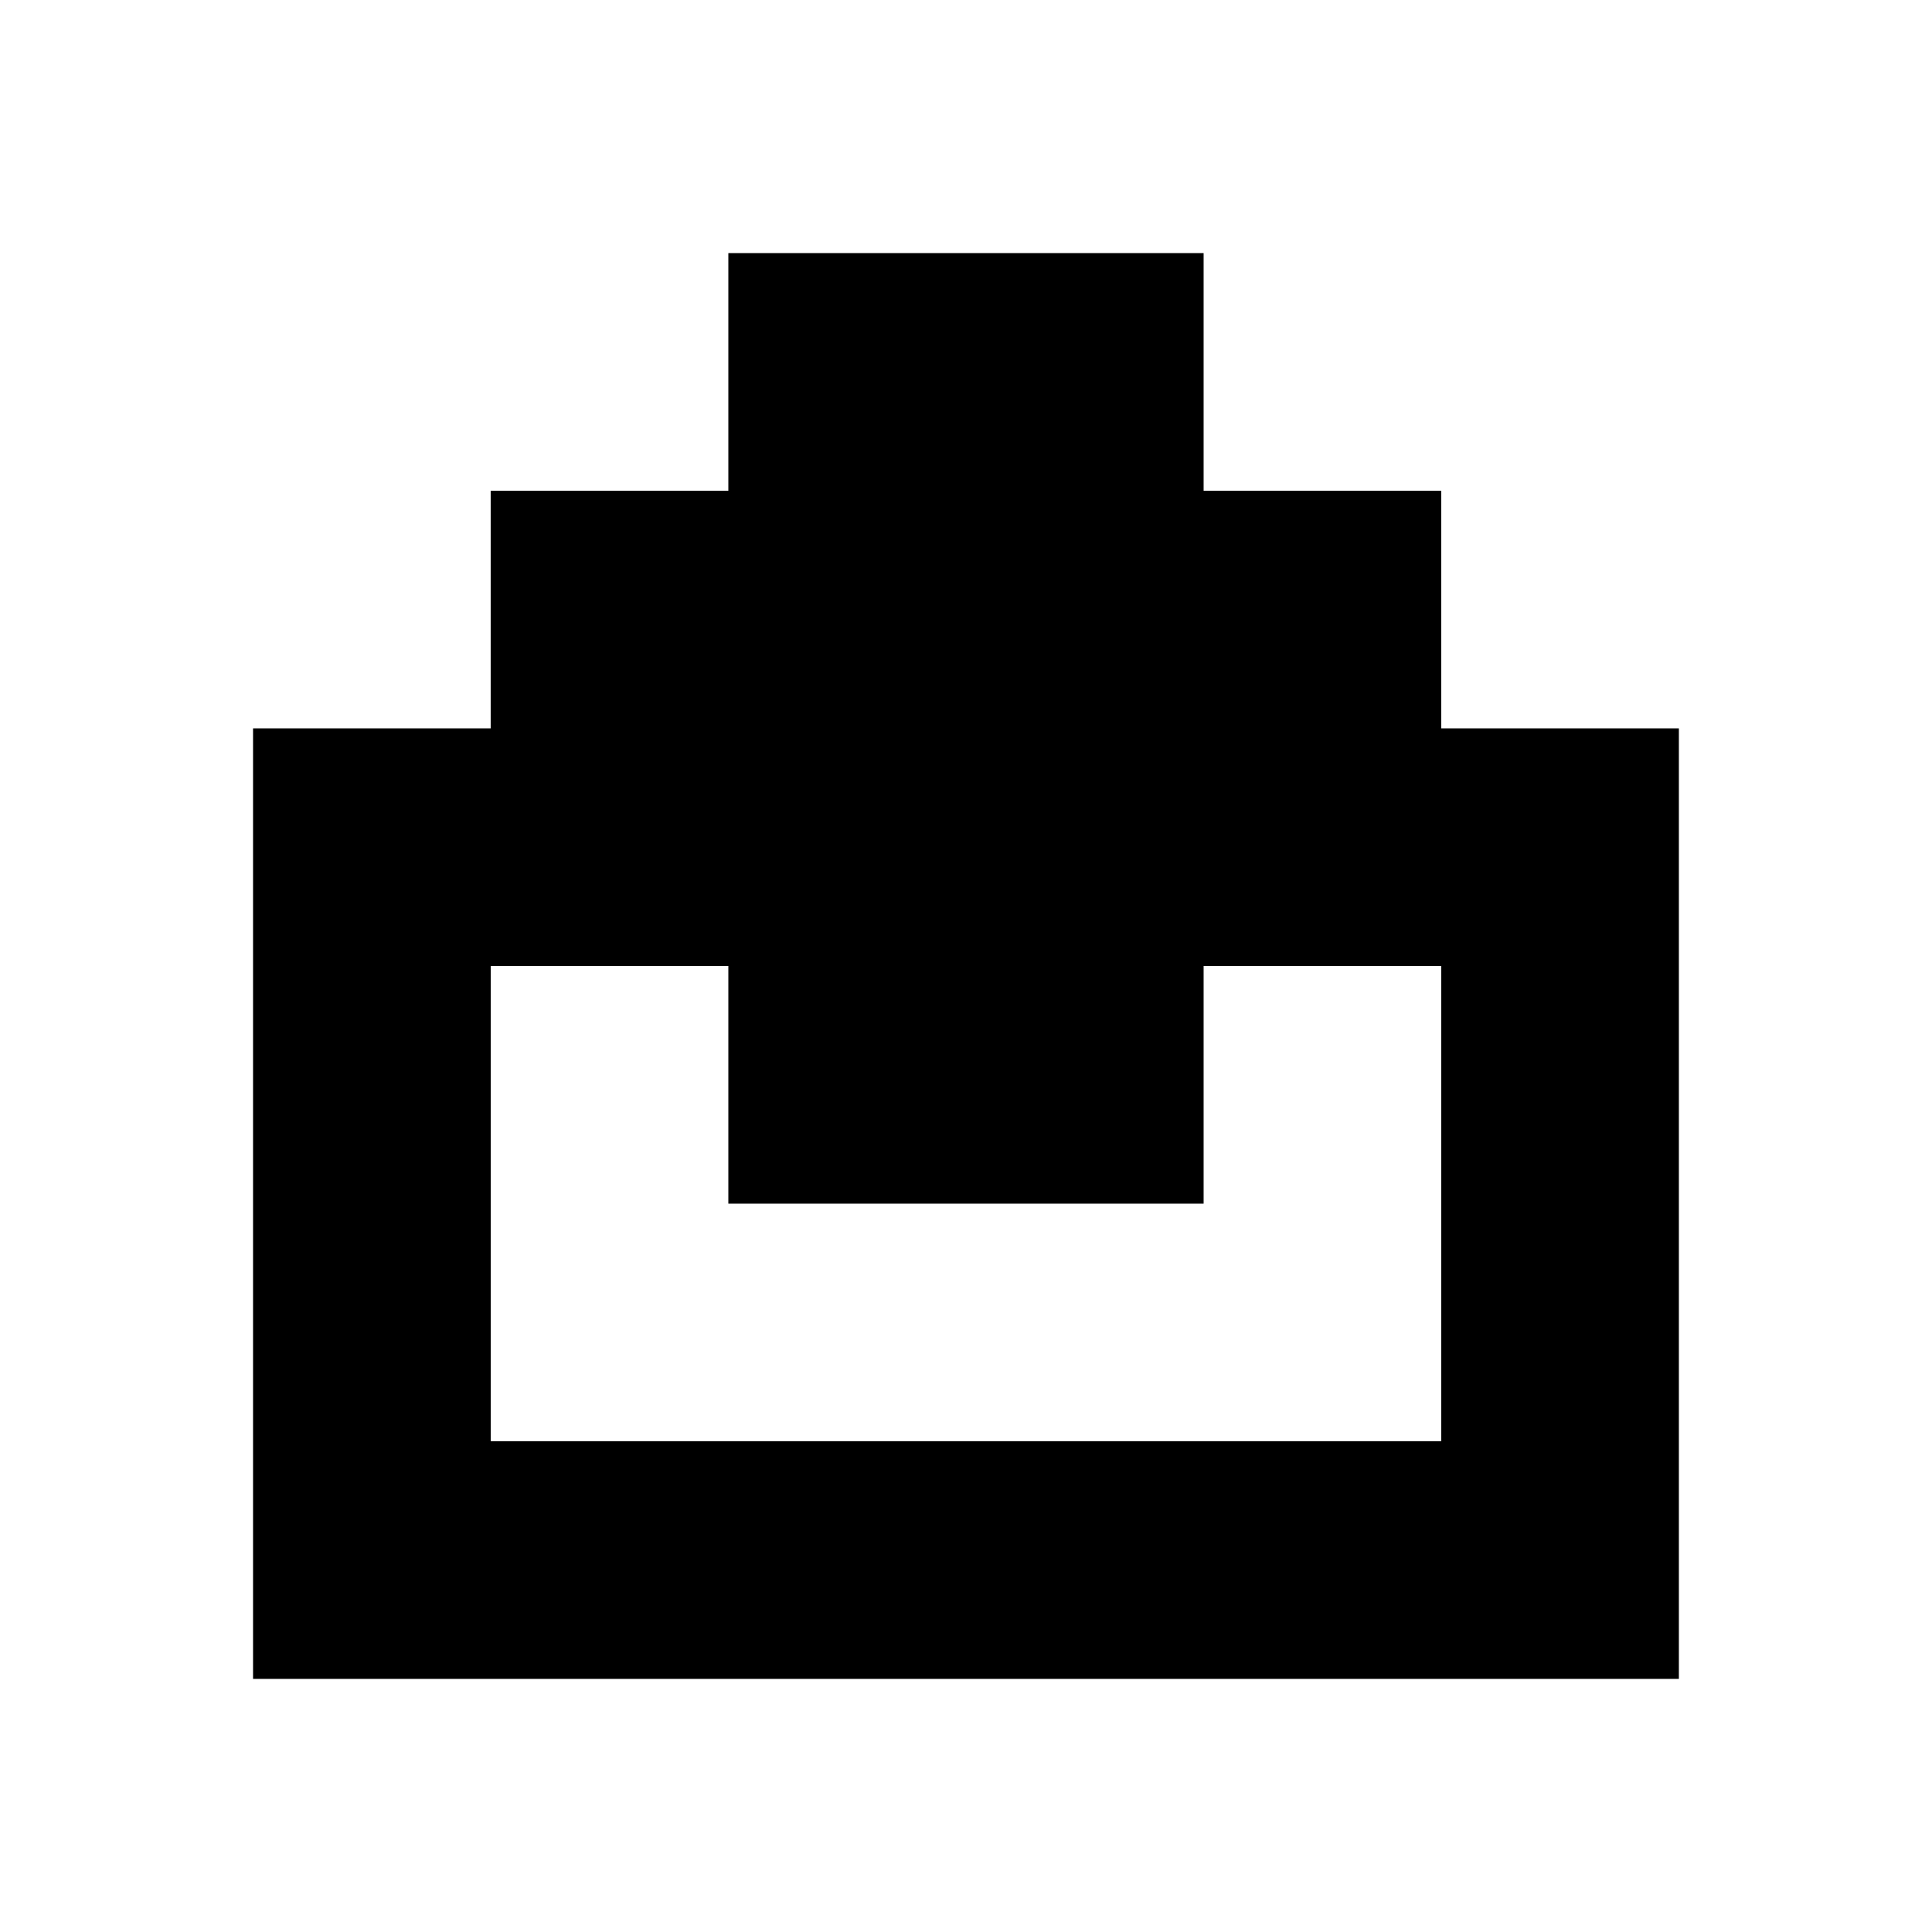
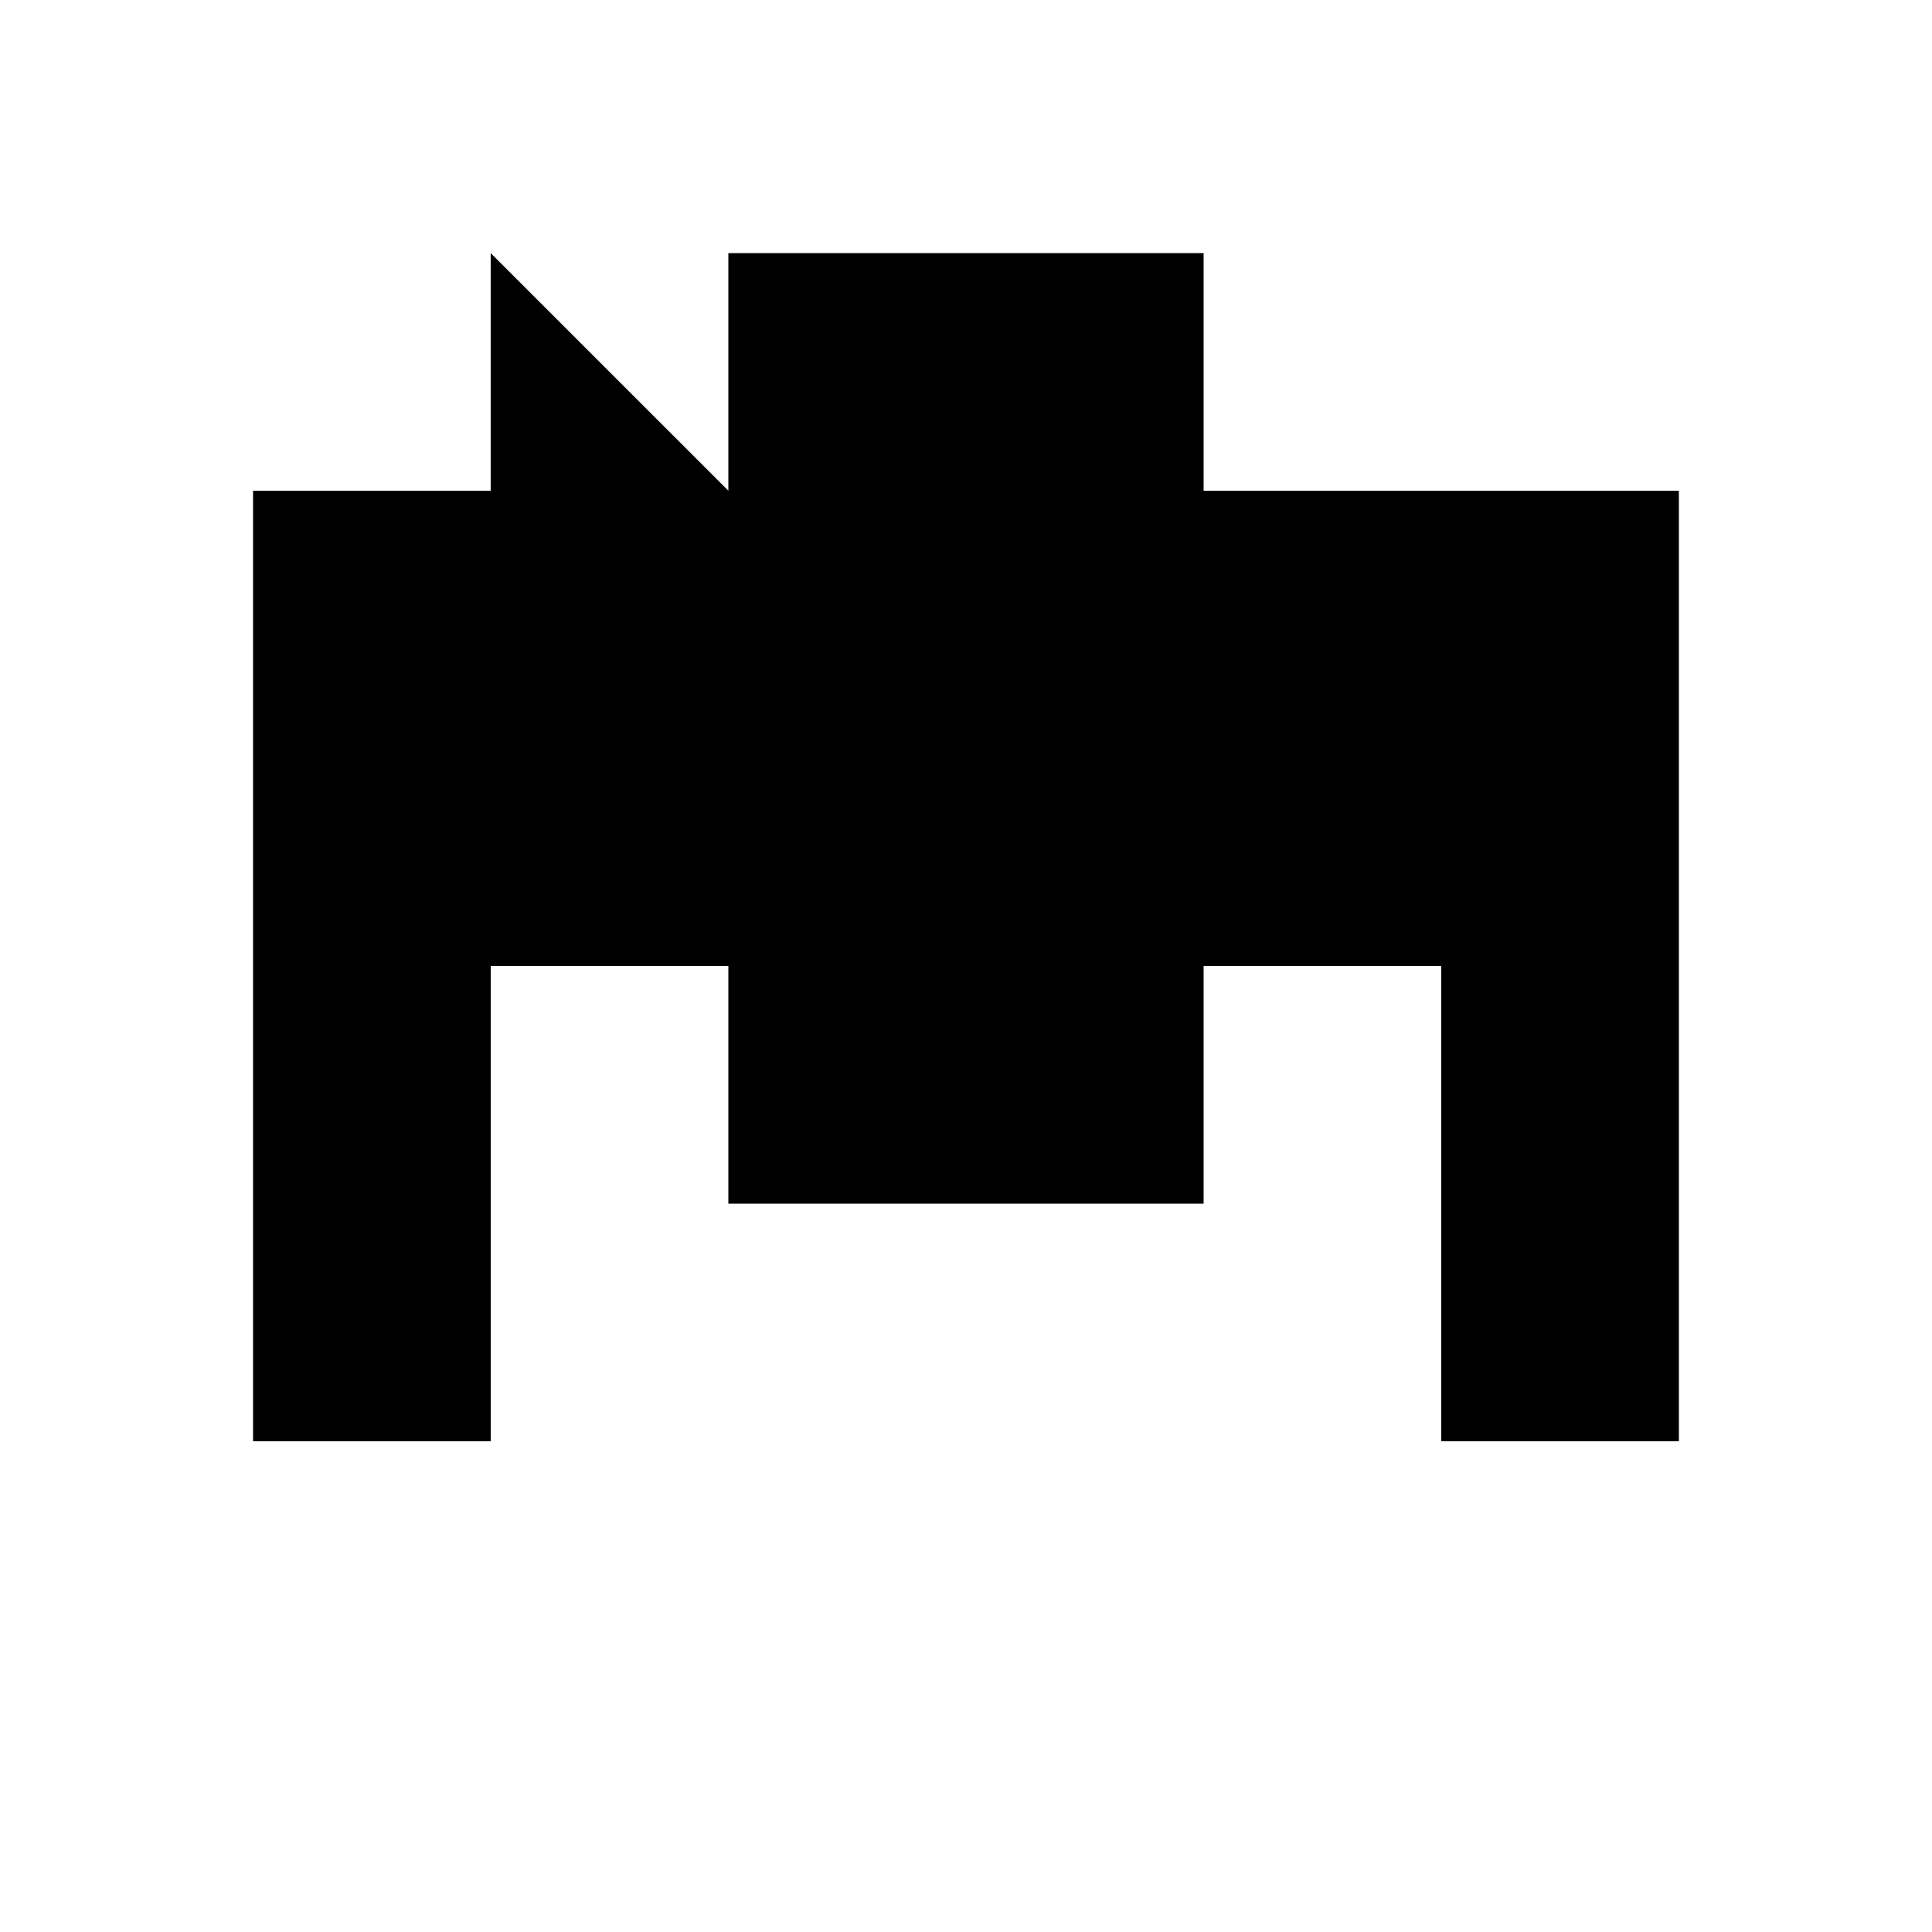
<svg xmlns="http://www.w3.org/2000/svg" fill="#000000" width="800px" height="800px" version="1.1" viewBox="144 144 512 512">
-   <path d="m337.02 274.05v-62.977h125.95v62.977h62.973v62.977h62.977v251.9h-377.86v-251.9h62.977v-62.977zm0 125.95h-62.977v125.95h251.9v-125.95h-62.973v62.977h-125.95z" fill-rule="evenodd" />
+   <path d="m337.02 274.05v-62.977h125.95v62.977h62.973h62.977v251.9h-377.86v-251.9h62.977v-62.977zm0 125.95h-62.977v125.95h251.9v-125.95h-62.973v62.977h-125.95z" fill-rule="evenodd" />
</svg>